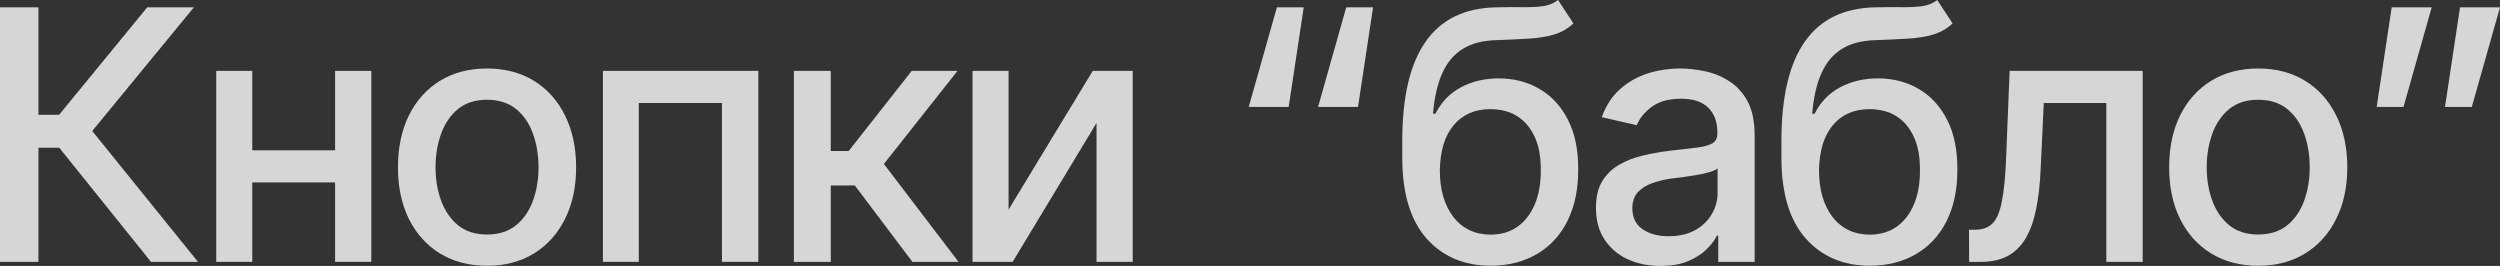
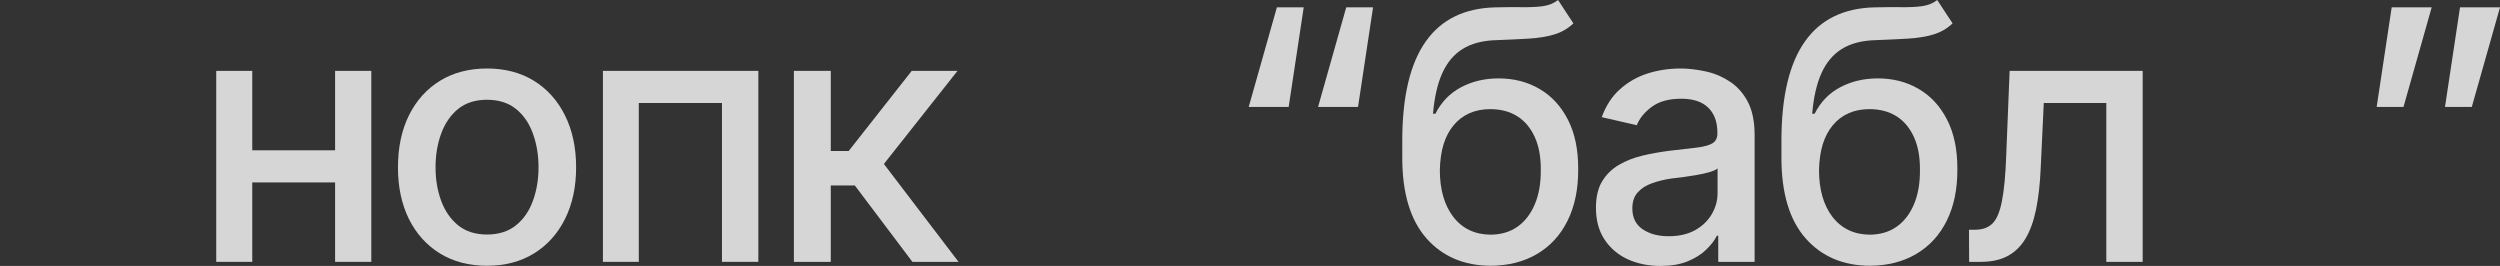
<svg xmlns="http://www.w3.org/2000/svg" viewBox="0 0 114.352 12.164" fill="none">
  <rect x="0" y="0" width="114.352" height="12.164" fill="#333333" stroke="none" />
  <path d="M108.711 4.891L109.398 0.336H111.227L109.938 4.891H108.711ZM111.836 4.891L112.523 0.336H114.352L113.062 4.891H111.836Z" fill="white" fill-opacity="0.8" />
-   <path d="M103.289 12.156C102.471 12.156 101.755 11.969 101.141 11.594C100.531 11.219 100.057 10.693 99.719 10.016C99.385 9.339 99.219 8.552 99.219 7.656C99.219 6.75 99.385 5.958 99.719 5.281C100.057 4.599 100.531 4.07 101.141 3.695C101.755 3.32 102.471 3.133 103.289 3.133C104.112 3.133 104.828 3.32 105.437 3.695C106.047 4.07 106.521 4.599 106.859 5.281C107.198 5.958 107.367 6.75 107.367 7.656C107.367 8.552 107.198 9.339 106.859 10.016C106.521 10.693 106.047 11.219 105.437 11.594C104.828 11.969 104.112 12.156 103.289 12.156ZM103.289 10.727C103.825 10.727 104.268 10.586 104.617 10.305C104.966 10.023 105.224 9.651 105.391 9.187C105.562 8.719 105.648 8.208 105.648 7.656C105.648 7.094 105.562 6.578 105.391 6.109C105.224 5.641 104.966 5.266 104.617 4.984C104.268 4.703 103.825 4.563 103.289 4.563C102.758 4.563 102.318 4.703 101.969 4.984C101.625 5.266 101.367 5.641 101.195 6.109C101.023 6.578 100.937 7.094 100.937 7.656C100.937 8.208 101.023 8.719 101.195 9.187C101.367 9.651 101.625 10.023 101.969 10.305C102.318 10.586 102.758 10.727 103.289 10.727Z" fill="white" fill-opacity="0.8" />
  <path d="M90.07 11.977L90.063 10.508H90.367C90.695 10.503 90.953 10.406 91.141 10.219C91.333 10.026 91.477 9.685 91.57 9.195C91.669 8.706 91.734 8.013 91.766 7.117L91.922 3.242H98.008V11.977H96.344V4.711H93.484L93.344 7.687C93.313 8.406 93.242 9.034 93.133 9.57C93.023 10.107 92.862 10.555 92.648 10.914C92.435 11.268 92.161 11.534 91.828 11.711C91.495 11.888 91.089 11.977 90.609 11.977H90.07Z" fill="white" fill-opacity="0.8" />
  <path d="M88.609 0L89.313 1.07C89.057 1.31 88.763 1.479 88.43 1.578C88.096 1.677 87.714 1.74 87.281 1.766C86.849 1.792 86.354 1.815 85.797 1.836C85.167 1.852 84.648 1.987 84.242 2.242C83.841 2.492 83.531 2.862 83.313 3.352C83.094 3.841 82.953 4.458 82.891 5.203H83C83.276 4.661 83.667 4.258 84.172 3.992C84.682 3.721 85.255 3.586 85.891 3.586C86.594 3.586 87.219 3.747 87.766 4.07C88.313 4.388 88.745 4.857 89.062 5.477C89.38 6.096 89.537 6.852 89.531 7.742C89.537 8.648 89.375 9.432 89.047 10.094C88.719 10.755 88.253 11.263 87.648 11.617C87.05 11.971 86.344 12.151 85.531 12.156C84.307 12.151 83.328 11.734 82.594 10.906C81.859 10.073 81.489 8.854 81.484 7.25V6.398C81.489 4.398 81.849 2.896 82.563 1.891C83.276 0.885 84.341 0.367 85.758 0.336C86.216 0.326 86.625 0.323 86.984 0.328C87.344 0.333 87.659 0.318 87.93 0.281C88.201 0.24 88.427 0.146 88.609 0ZM85.531 10.734C86.01 10.729 86.419 10.607 86.758 10.367C87.096 10.128 87.359 9.786 87.547 9.344C87.734 8.901 87.825 8.378 87.82 7.773C87.825 7.185 87.734 6.685 87.547 6.273C87.359 5.857 87.094 5.539 86.75 5.32C86.406 5.102 85.992 4.992 85.508 4.992C85.154 4.992 84.836 5.055 84.555 5.18C84.273 5.305 84.034 5.487 83.836 5.727C83.638 5.961 83.484 6.25 83.375 6.594C83.271 6.937 83.213 7.331 83.203 7.773C83.203 8.669 83.409 9.385 83.82 9.922C84.237 10.458 84.807 10.729 85.531 10.734Z" fill="white" fill-opacity="0.8" />
  <path d="M75.953 12.164C75.401 12.164 74.901 12.062 74.453 11.859C74.005 11.651 73.651 11.349 73.391 10.953C73.13 10.557 73 10.076 73 9.508C73 9.013 73.094 8.609 73.281 8.297C73.474 7.979 73.732 7.727 74.055 7.539C74.378 7.352 74.737 7.211 75.133 7.117C75.529 7.023 75.935 6.951 76.352 6.898C76.878 6.841 77.302 6.792 77.625 6.75C77.948 6.708 78.182 6.643 78.328 6.555C78.479 6.461 78.555 6.313 78.555 6.109V6.07C78.555 5.576 78.414 5.193 78.133 4.922C77.857 4.651 77.445 4.516 76.898 4.516C76.331 4.516 75.88 4.641 75.547 4.891C75.219 5.135 74.992 5.414 74.867 5.727L73.266 5.359C73.458 4.828 73.737 4.401 74.102 4.078C74.471 3.75 74.893 3.51 75.367 3.359C75.846 3.208 76.346 3.133 76.867 3.133C77.216 3.133 77.586 3.174 77.977 3.258C78.367 3.336 78.734 3.484 79.078 3.703C79.427 3.917 79.711 4.224 79.93 4.625C80.148 5.026 80.258 5.544 80.258 6.18V11.977H78.594V10.781H78.531C78.427 10.995 78.263 11.208 78.039 11.422C77.82 11.635 77.539 11.812 77.195 11.953C76.851 12.094 76.438 12.164 75.953 12.164ZM76.32 10.805C76.794 10.805 77.198 10.714 77.531 10.531C77.865 10.344 78.12 10.099 78.297 9.797C78.474 9.495 78.563 9.174 78.563 8.836V7.703C78.5 7.76 78.383 7.815 78.211 7.867C78.039 7.919 77.844 7.964 77.625 8C77.406 8.036 77.193 8.07 76.984 8.102C76.776 8.128 76.602 8.148 76.461 8.164C76.133 8.211 75.833 8.284 75.562 8.383C75.292 8.477 75.073 8.617 74.906 8.805C74.745 8.987 74.664 9.229 74.664 9.531C74.664 9.953 74.82 10.271 75.133 10.484C75.445 10.698 75.841 10.805 76.32 10.805Z" fill="white" fill-opacity="0.8" />
  <path d="M71.266 0L71.969 1.07C71.714 1.31 71.419 1.479 71.086 1.578C70.753 1.677 70.37 1.74 69.937 1.766C69.505 1.792 69.01 1.815 68.453 1.836C67.823 1.852 67.305 1.987 66.898 2.242C66.497 2.492 66.188 2.862 65.969 3.352C65.75 3.841 65.609 4.458 65.547 5.203H65.656C65.932 4.661 66.323 4.258 66.828 3.992C67.339 3.721 67.911 3.586 68.547 3.586C69.25 3.586 69.875 3.747 70.422 4.07C70.969 4.388 71.401 4.857 71.719 5.477C72.036 6.096 72.193 6.852 72.188 7.742C72.193 8.648 72.031 9.432 71.703 10.094C71.375 10.755 70.909 11.263 70.305 11.617C69.706 11.971 69 12.151 68.187 12.156C66.964 12.151 65.984 11.734 65.25 10.906C64.516 10.073 64.146 8.854 64.141 7.25V6.398C64.146 4.398 64.505 2.896 65.219 1.891C65.932 0.885 66.997 0.367 68.414 0.336C68.872 0.326 69.281 0.323 69.641 0.328C70 0.333 70.315 0.318 70.586 0.281C70.857 0.24 71.083 0.146 71.266 0ZM68.187 10.734C68.667 10.729 69.076 10.607 69.414 10.367C69.753 10.128 70.016 9.786 70.203 9.344C70.391 8.901 70.482 8.378 70.477 7.773C70.482 7.185 70.391 6.685 70.203 6.273C70.016 5.857 69.75 5.539 69.406 5.32C69.063 5.102 68.648 4.992 68.164 4.992C67.81 4.992 67.492 5.055 67.211 5.18C66.93 5.305 66.69 5.487 66.492 5.727C66.294 5.961 66.141 6.25 66.031 6.594C65.927 6.937 65.87 7.331 65.859 7.773C65.859 8.669 66.065 9.385 66.476 9.922C66.893 10.458 67.463 10.729 68.187 10.734Z" fill="white" fill-opacity="0.8" />
  <path d="M57.117 4.891L58.406 0.336H59.633L58.945 4.891H57.117ZM60.289 4.891L61.578 0.336H62.805L62.117 4.891H60.289Z" fill="white" fill-opacity="0.8" />
-   <path d="M46.133 9.586L49.984 3.242H51.812V11.977H50.156V5.625L46.32 11.977H44.484V3.242H46.133V9.586Z" fill="white" fill-opacity="0.8" />
  <path d="M36.313 11.977V3.242H38V6.906H38.82L41.703 3.242H43.797L40.43 7.5L43.844 11.977H41.734L39.101 8.484H38V11.977H36.313Z" fill="white" fill-opacity="0.8" />
  <path d="M27.578 11.977V3.242H34.687V11.977H33.023V4.711H29.219V11.977H27.578Z" fill="white" fill-opacity="0.8" />
  <path d="M22.273 12.156C21.456 12.156 20.74 11.969 20.125 11.594C19.516 11.219 19.042 10.693 18.703 10.016C18.37 9.339 18.203 8.552 18.203 7.656C18.203 6.75 18.37 5.958 18.703 5.281C19.042 4.599 19.516 4.07 20.125 3.695C20.74 3.32 21.456 3.133 22.273 3.133C23.096 3.133 23.812 3.32 24.422 3.695C25.031 4.07 25.505 4.599 25.844 5.281C26.182 5.958 26.352 6.75 26.352 7.656C26.352 8.552 26.182 9.339 25.844 10.016C25.505 10.693 25.031 11.219 24.422 11.594C23.812 11.969 23.096 12.156 22.273 12.156ZM22.273 10.727C22.81 10.727 23.253 10.586 23.602 10.305C23.951 10.023 24.208 9.651 24.375 9.187C24.547 8.719 24.633 8.208 24.633 7.656C24.633 7.094 24.547 6.578 24.375 6.109C24.208 5.641 23.951 5.266 23.602 4.984C23.253 4.703 22.81 4.563 22.273 4.563C21.742 4.563 21.302 4.703 20.953 4.984C20.609 5.266 20.352 5.641 20.18 6.109C20.008 6.578 19.922 7.094 19.922 7.656C19.922 8.208 20.008 8.719 20.18 9.187C20.352 9.651 20.609 10.023 20.953 10.305C21.302 10.586 21.742 10.727 22.273 10.727Z" fill="white" fill-opacity="0.8" />
  <path d="M15.797 6.875V8.344H11.07V6.875H15.797ZM11.539 3.242V11.977H9.891V3.242H11.539ZM16.984 3.242V11.977H15.328V3.242H16.984Z" fill="white" fill-opacity="0.8" />
-   <path d="M6.906 11.977L2.711 6.758H1.758V11.977H0V0.336H1.758V5.25H2.703L6.734 0.336H8.867L4.219 5.992L9.055 11.977H6.906Z" fill="white" fill-opacity="0.8" />
</svg>